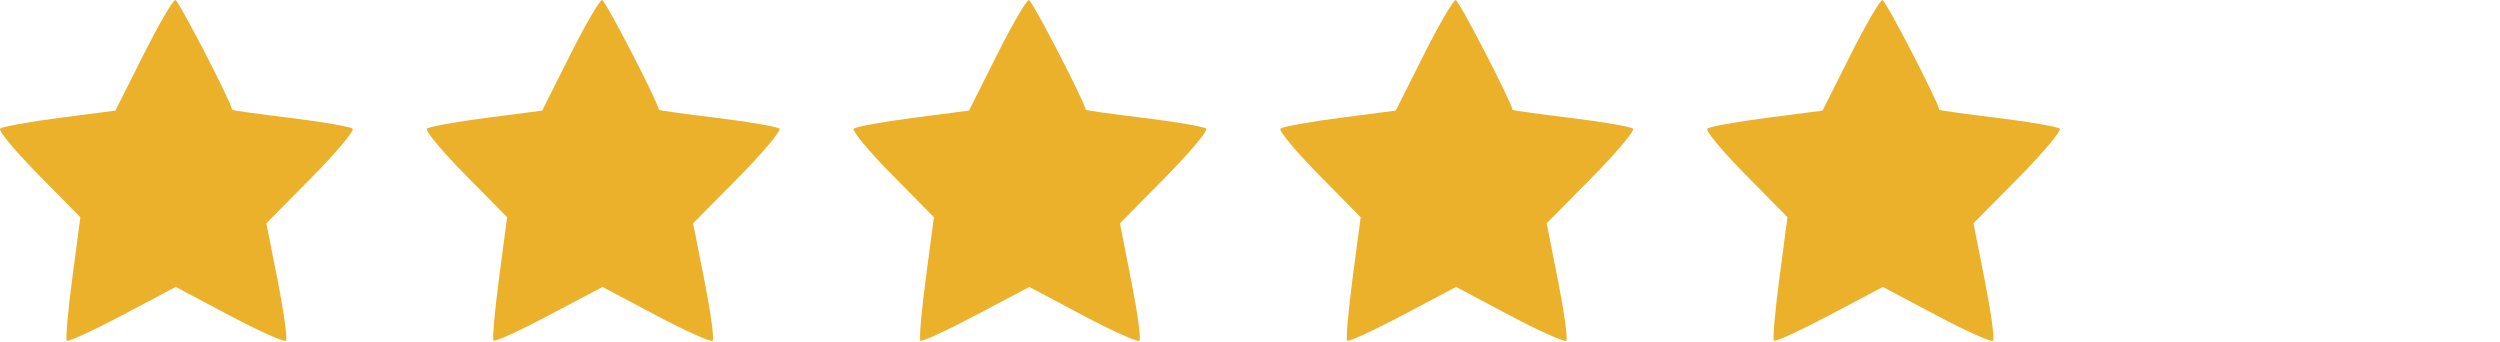
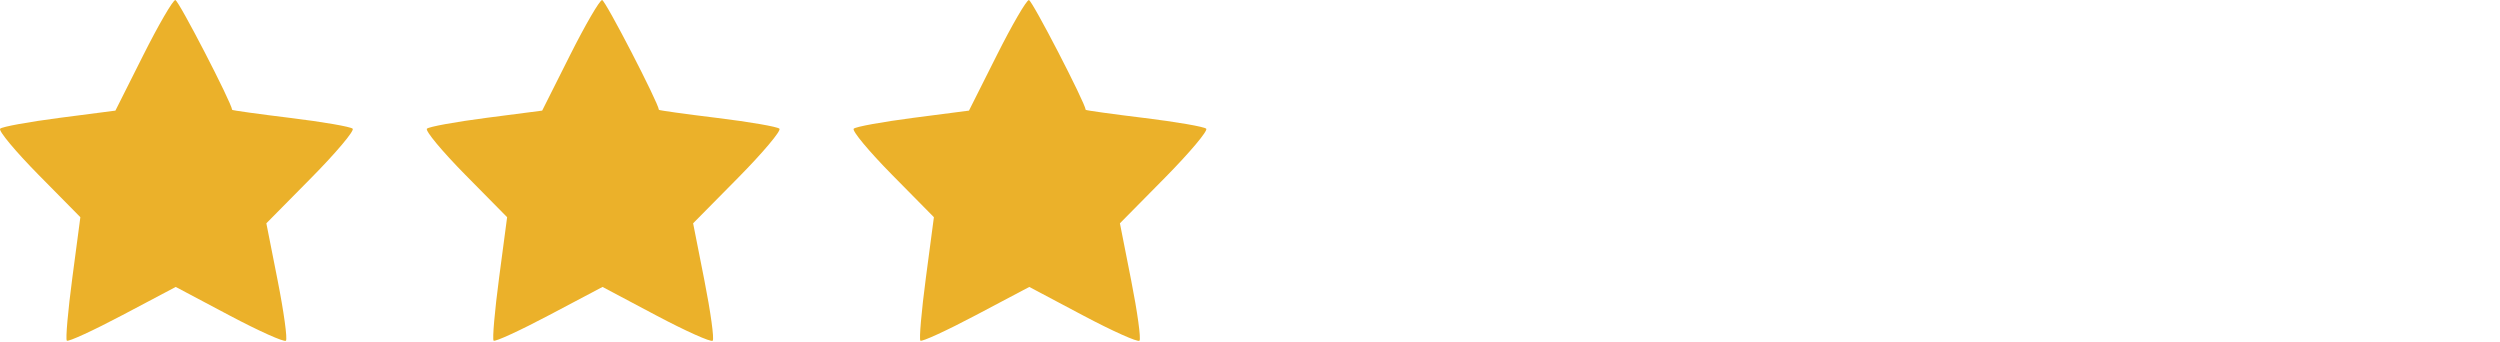
<svg xmlns="http://www.w3.org/2000/svg" width="146" height="20" viewBox="0 0 146 20" fill="none">
  <path fill-rule="evenodd" clip-rule="evenodd" d="M6.74 6.46L8.363 3.23C9.256 1.453 10.1 0.001 10.24 0.003C10.425 0.005 13.525 5.996 13.557 6.414C13.56 6.446 15.097 6.66 16.974 6.889C18.851 7.118 20.48 7.4 20.596 7.516C20.711 7.632 19.624 8.922 18.18 10.384L15.555 13.041L16.215 16.381C16.578 18.218 16.795 19.8 16.698 19.898C16.601 19.996 15.113 19.329 13.392 18.416L10.263 16.757L7.157 18.399C5.448 19.303 3.984 19.975 3.903 19.895C3.823 19.813 3.967 18.158 4.225 16.216L4.693 12.684L2.247 10.205C0.902 8.841 -0.105 7.631 0.009 7.516C0.124 7.4 1.685 7.116 3.479 6.883L6.74 6.46Z" fill="#EBB12A" />
  <path fill-rule="evenodd" clip-rule="evenodd" d="M56.588 6.46L58.211 3.23C59.103 1.453 59.948 0.001 60.088 0.003C60.273 0.005 63.372 5.996 63.405 6.414C63.407 6.446 64.945 6.66 66.822 6.889C68.698 7.118 70.328 7.4 70.443 7.516C70.558 7.632 69.471 8.922 68.028 10.384L65.403 13.041L66.062 16.381C66.426 18.218 66.643 19.8 66.546 19.898C66.448 19.996 64.96 19.329 63.24 18.416L60.111 16.757L57.004 18.399C55.296 19.303 53.832 19.975 53.751 19.895C53.67 19.813 53.815 18.158 54.072 16.216L54.54 12.684L52.094 10.205C50.749 8.841 49.742 7.631 49.857 7.516C49.972 7.4 51.533 7.116 53.327 6.883L56.588 6.46Z" fill="#EBB12A" />
  <path fill-rule="evenodd" clip-rule="evenodd" d="M31.663 6.46L33.286 3.23C34.179 1.453 35.024 0.001 35.164 0.003C35.349 0.005 38.448 5.996 38.48 6.414C38.483 6.446 40.02 6.66 41.897 6.889C43.774 7.118 45.404 7.4 45.519 7.516C45.634 7.632 44.547 8.922 43.103 10.384L40.478 13.041L41.138 16.381C41.501 18.218 41.719 19.8 41.621 19.898C41.524 19.996 40.036 19.329 38.315 18.416L35.187 16.757L32.08 18.399C30.372 19.303 28.907 19.975 28.827 19.895C28.746 19.813 28.891 18.158 29.148 16.216L29.616 12.684L27.17 10.205C25.825 8.841 24.818 7.631 24.933 7.516C25.047 7.4 26.609 7.116 28.402 6.883L31.663 6.46Z" fill="#EBB12A" />
-   <path fill-rule="evenodd" clip-rule="evenodd" d="M81.511 6.46L83.135 3.23C84.027 1.453 84.872 0.001 85.012 0.003C85.197 0.005 88.296 5.996 88.329 6.414C88.331 6.446 89.868 6.66 91.746 6.889C93.622 7.118 95.252 7.4 95.367 7.516C95.482 7.632 94.395 8.922 92.951 10.384L90.326 13.041L90.986 16.381C91.349 18.218 91.567 19.8 91.469 19.898C91.372 19.996 89.884 19.329 88.163 18.416L85.035 16.757L81.928 18.399C80.22 19.303 78.756 19.975 78.675 19.895C78.594 19.813 78.739 18.158 78.996 16.216L79.464 12.684L77.018 10.205C75.673 8.841 74.666 7.631 74.781 7.516C74.895 7.4 76.457 7.116 78.251 6.883L81.511 6.46Z" fill="#EBB12A" />
-   <path fill-rule="evenodd" clip-rule="evenodd" d="M106.436 6.46L108.059 3.23C108.952 1.453 109.796 0.001 109.936 0.003C110.121 0.005 113.22 5.996 113.253 6.414C113.256 6.446 114.793 6.66 116.67 6.889C118.546 7.118 120.176 7.4 120.291 7.516C120.406 7.632 119.319 8.922 117.876 10.384L115.251 13.041L115.911 16.381C116.274 18.218 116.491 19.8 116.394 19.898C116.296 19.996 114.809 19.329 113.088 18.416L109.959 16.757L106.853 18.399C105.144 19.303 103.68 19.975 103.599 19.895C103.519 19.813 103.663 18.158 103.92 16.216L104.389 12.684L101.943 10.205C100.597 8.841 99.591 7.631 99.705 7.516C99.82 7.4 101.381 7.116 103.175 6.883L106.436 6.46Z" fill="#EBB12A" />
</svg>